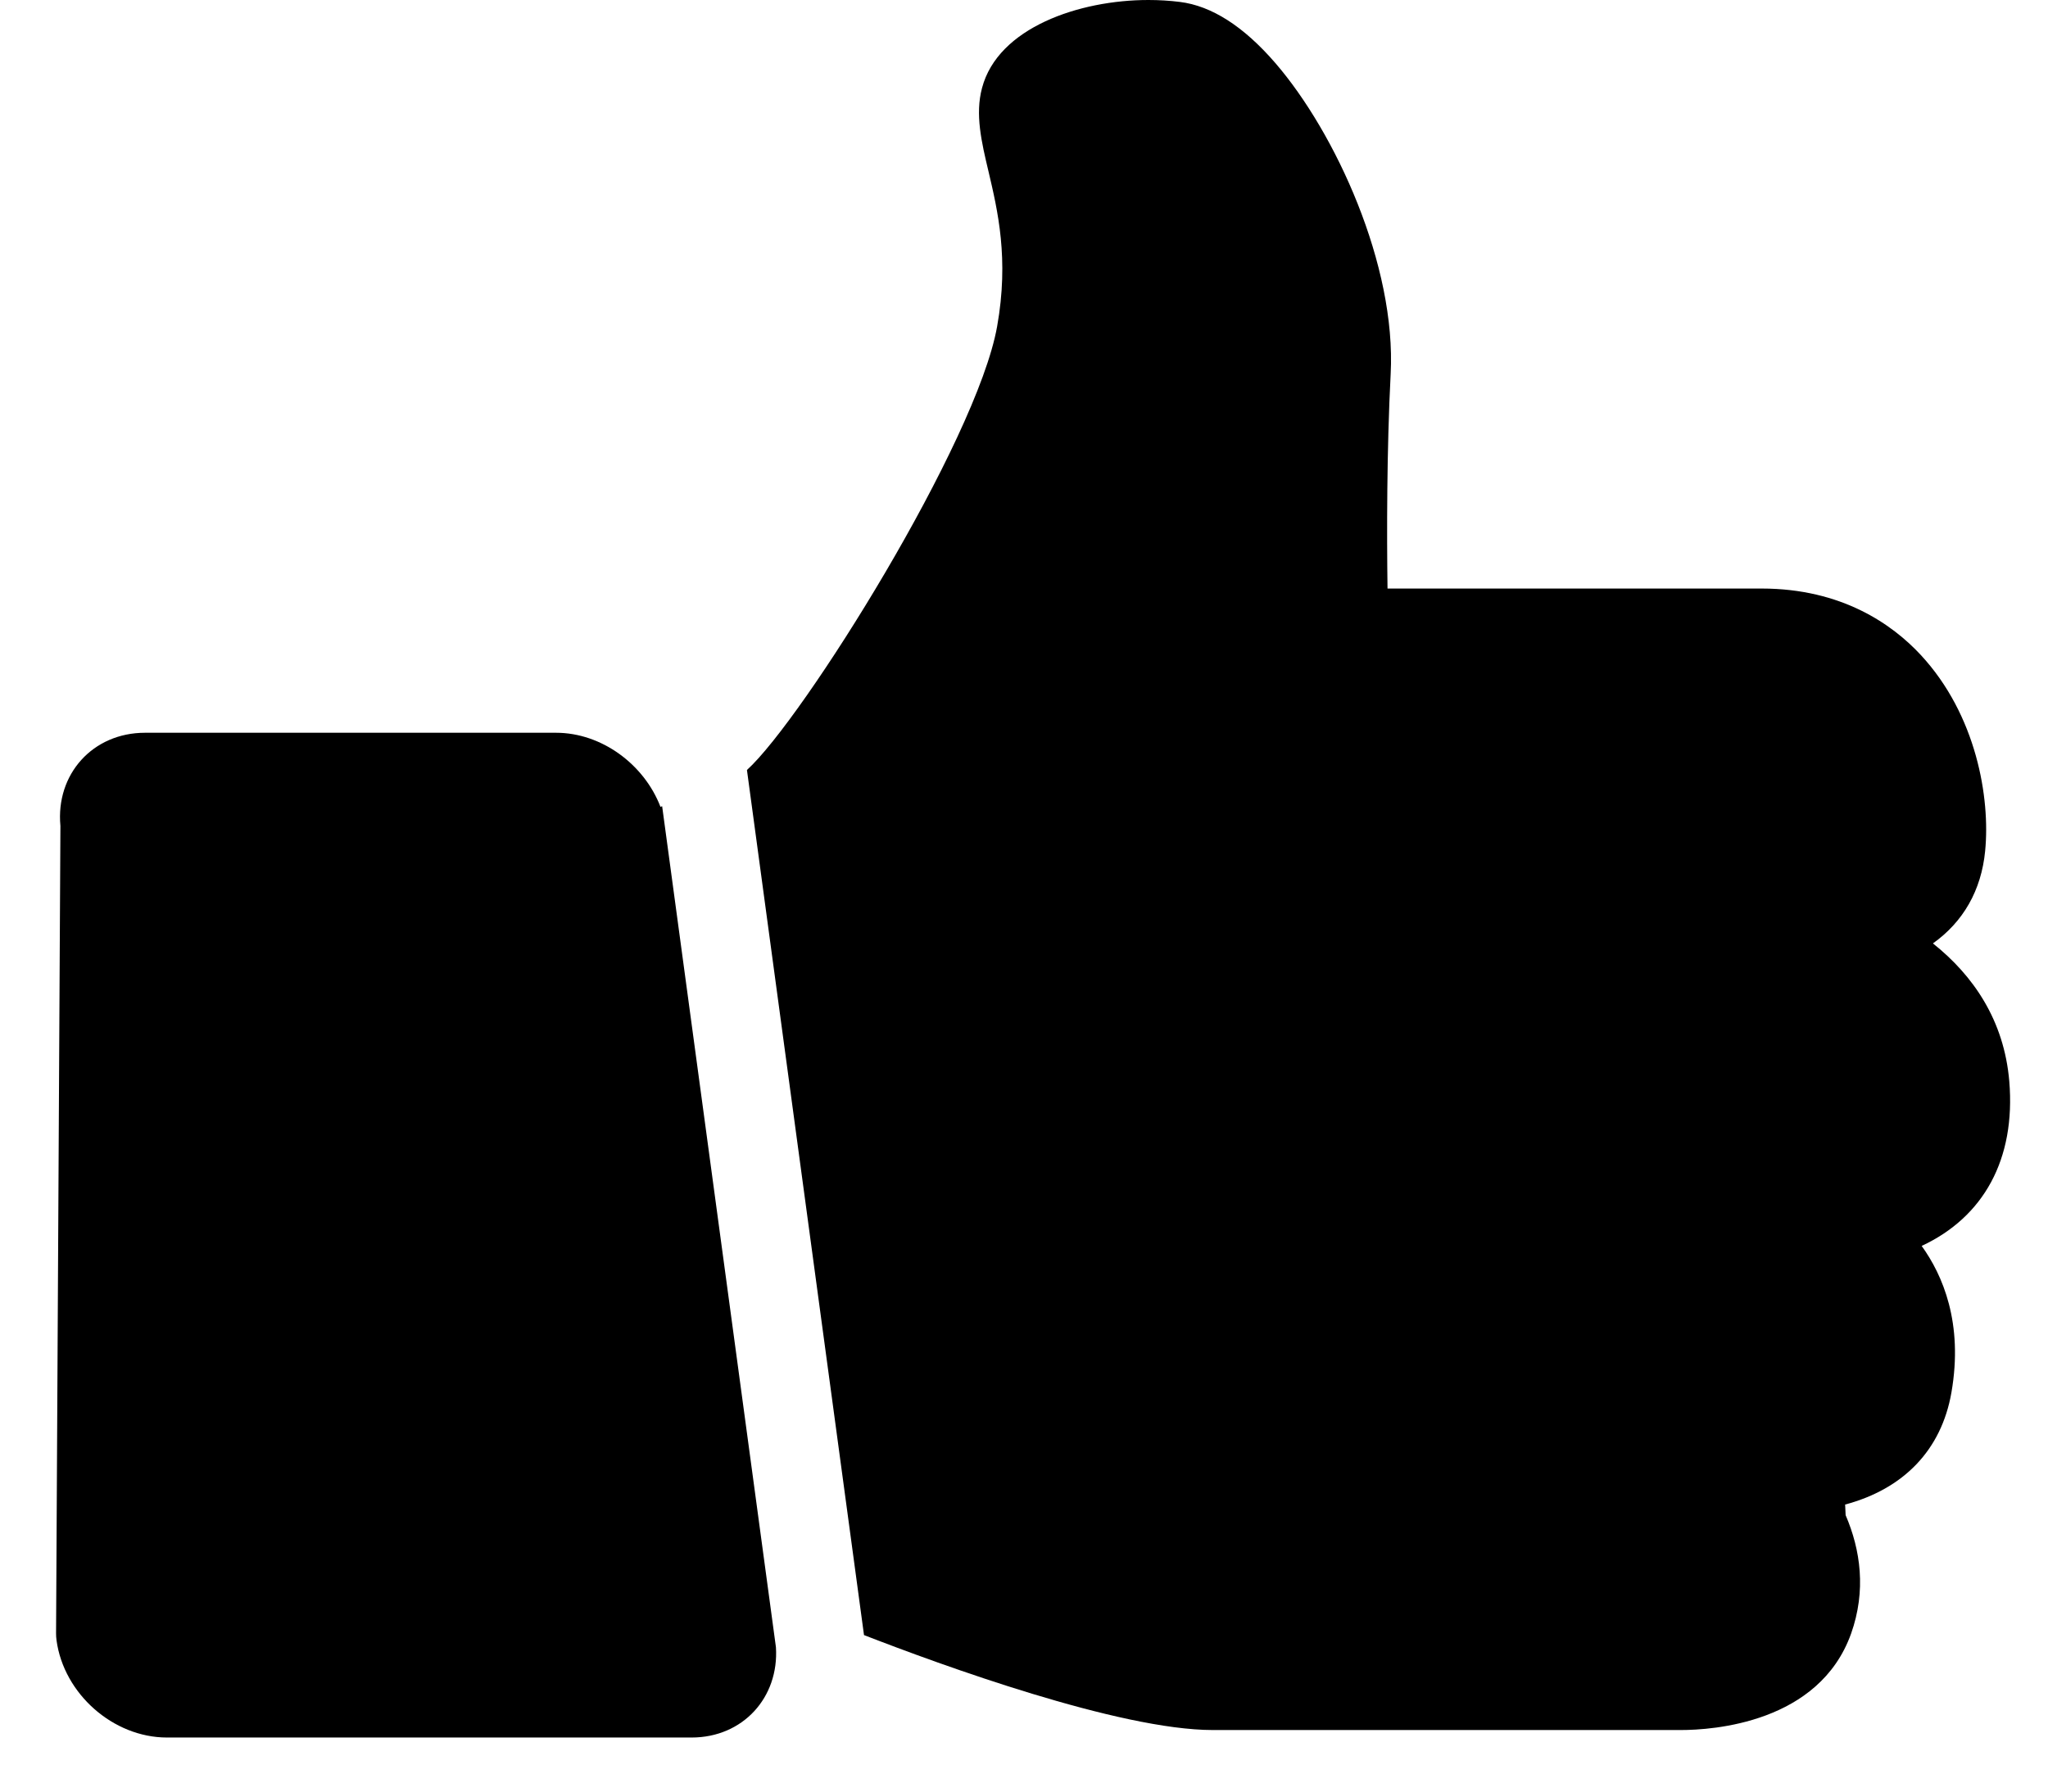
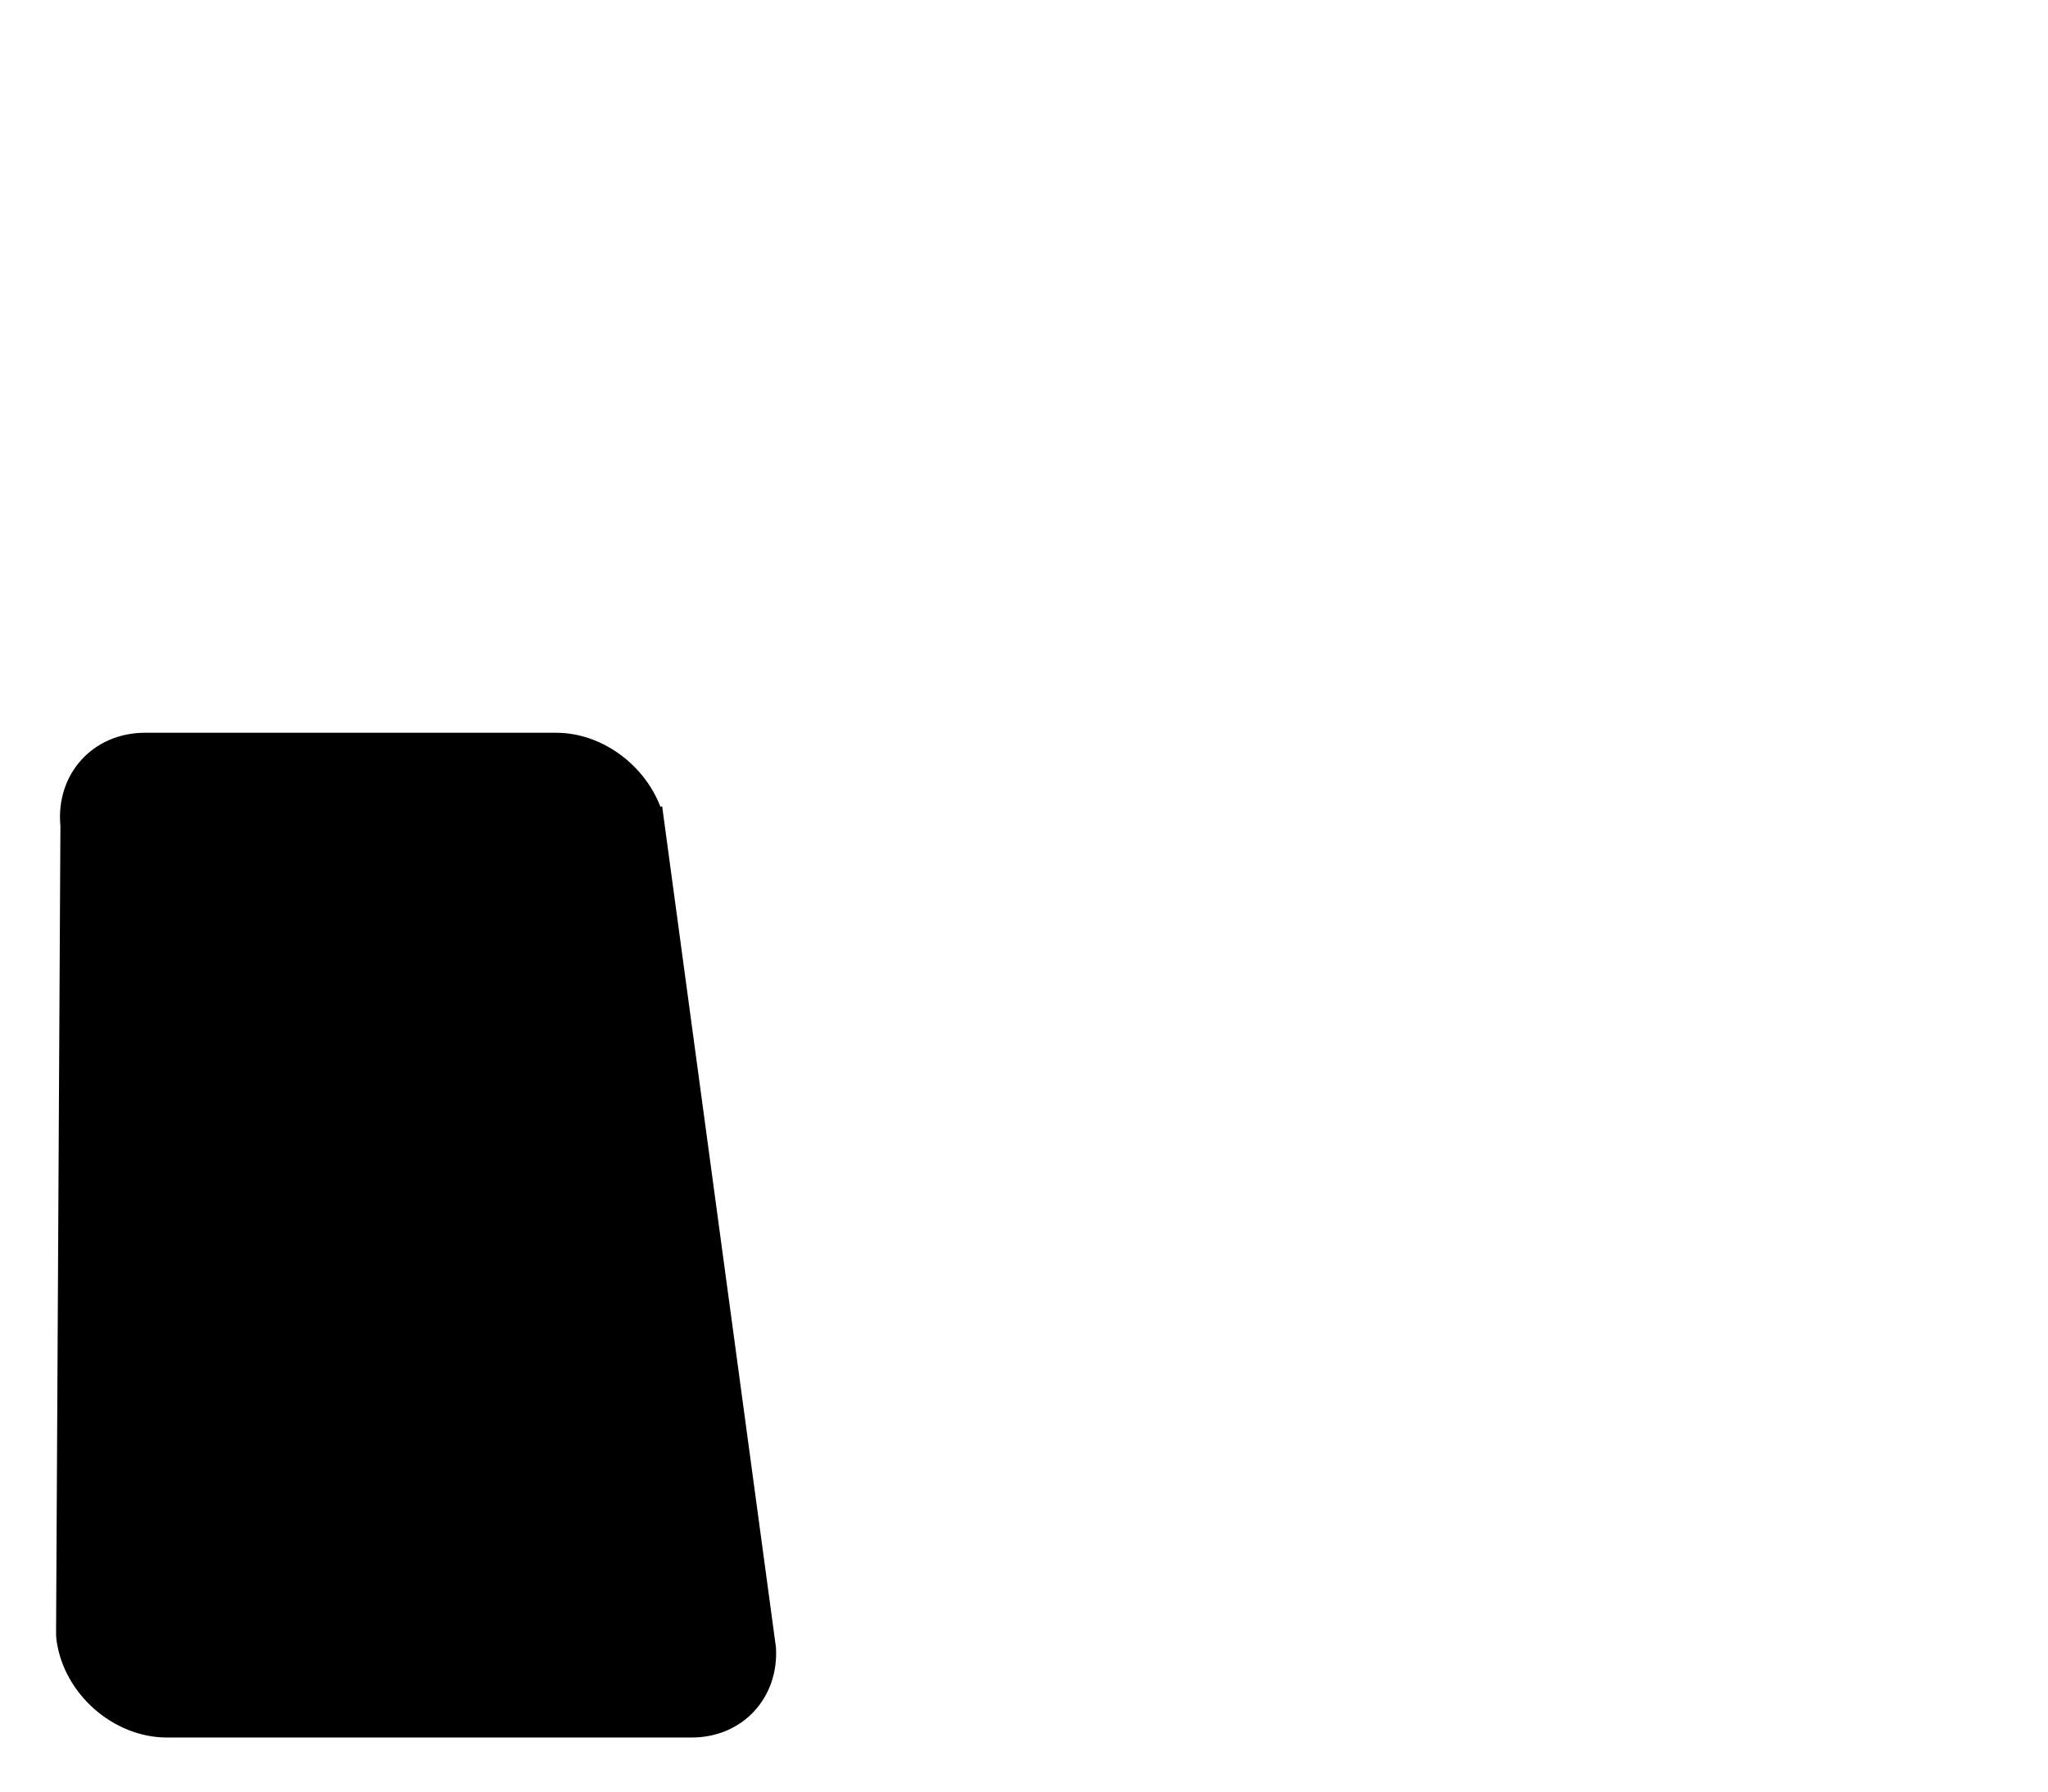
<svg xmlns="http://www.w3.org/2000/svg" width="32" height="28" viewBox="0 0 32 28" fill="none">
-   <path d="M10.32 12.61C10.066 11.947 9.401 11.452 8.688 11.452H2.266C1.45 11.452 0.868 12.099 0.944 12.908L0.876 25.526C0.876 25.562 0.878 25.597 0.883 25.634C0.996 26.473 1.77 27.155 2.609 27.155H10.806C11.607 27.155 12.174 26.53 12.124 25.744L10.346 12.6C10.337 12.603 10.328 12.607 10.32 12.61Z" fill="black" />
-   <path d="M31.395 16.898C31.314 15.944 30.831 15.245 30.202 14.744C30.675 14.407 30.958 13.917 31.018 13.299C31.099 12.472 30.883 11.175 30.012 10.236C29.572 9.762 28.782 9.198 27.525 9.198H21.68C21.668 8.352 21.668 7.025 21.729 5.847C21.819 4.147 20.867 2.073 19.927 0.985C19.432 0.412 18.931 0.091 18.435 0.03C18.276 0.01 18.111 0 17.944 0C16.866 0 15.592 0.431 15.344 1.376C15.234 1.786 15.336 2.22 15.445 2.678C15.588 3.287 15.769 4.044 15.58 5.102C15.261 6.897 12.549 11.237 11.671 12.034L13.5 25.554C14.704 26.021 17.487 27.038 18.95 27.038H26.262C26.759 27.038 28.422 26.93 28.923 25.532C29.162 24.858 29.071 24.222 28.838 23.68C28.835 23.628 28.833 23.582 28.832 23.552C28.832 23.541 28.83 23.528 28.83 23.514C29.743 23.27 30.334 22.663 30.491 21.763C30.68 20.677 30.353 19.925 30.026 19.472C30.992 19.022 31.497 18.119 31.395 16.898Z" fill="black" />
+   <path d="M10.32 12.61C10.066 11.947 9.401 11.452 8.688 11.452H2.266C1.45 11.452 0.868 12.099 0.944 12.908L0.876 25.526C0.876 25.562 0.878 25.597 0.883 25.634C0.996 26.473 1.77 27.155 2.609 27.155H10.806C11.607 27.155 12.174 26.53 12.124 25.744L10.346 12.6Z" fill="black" />
</svg>